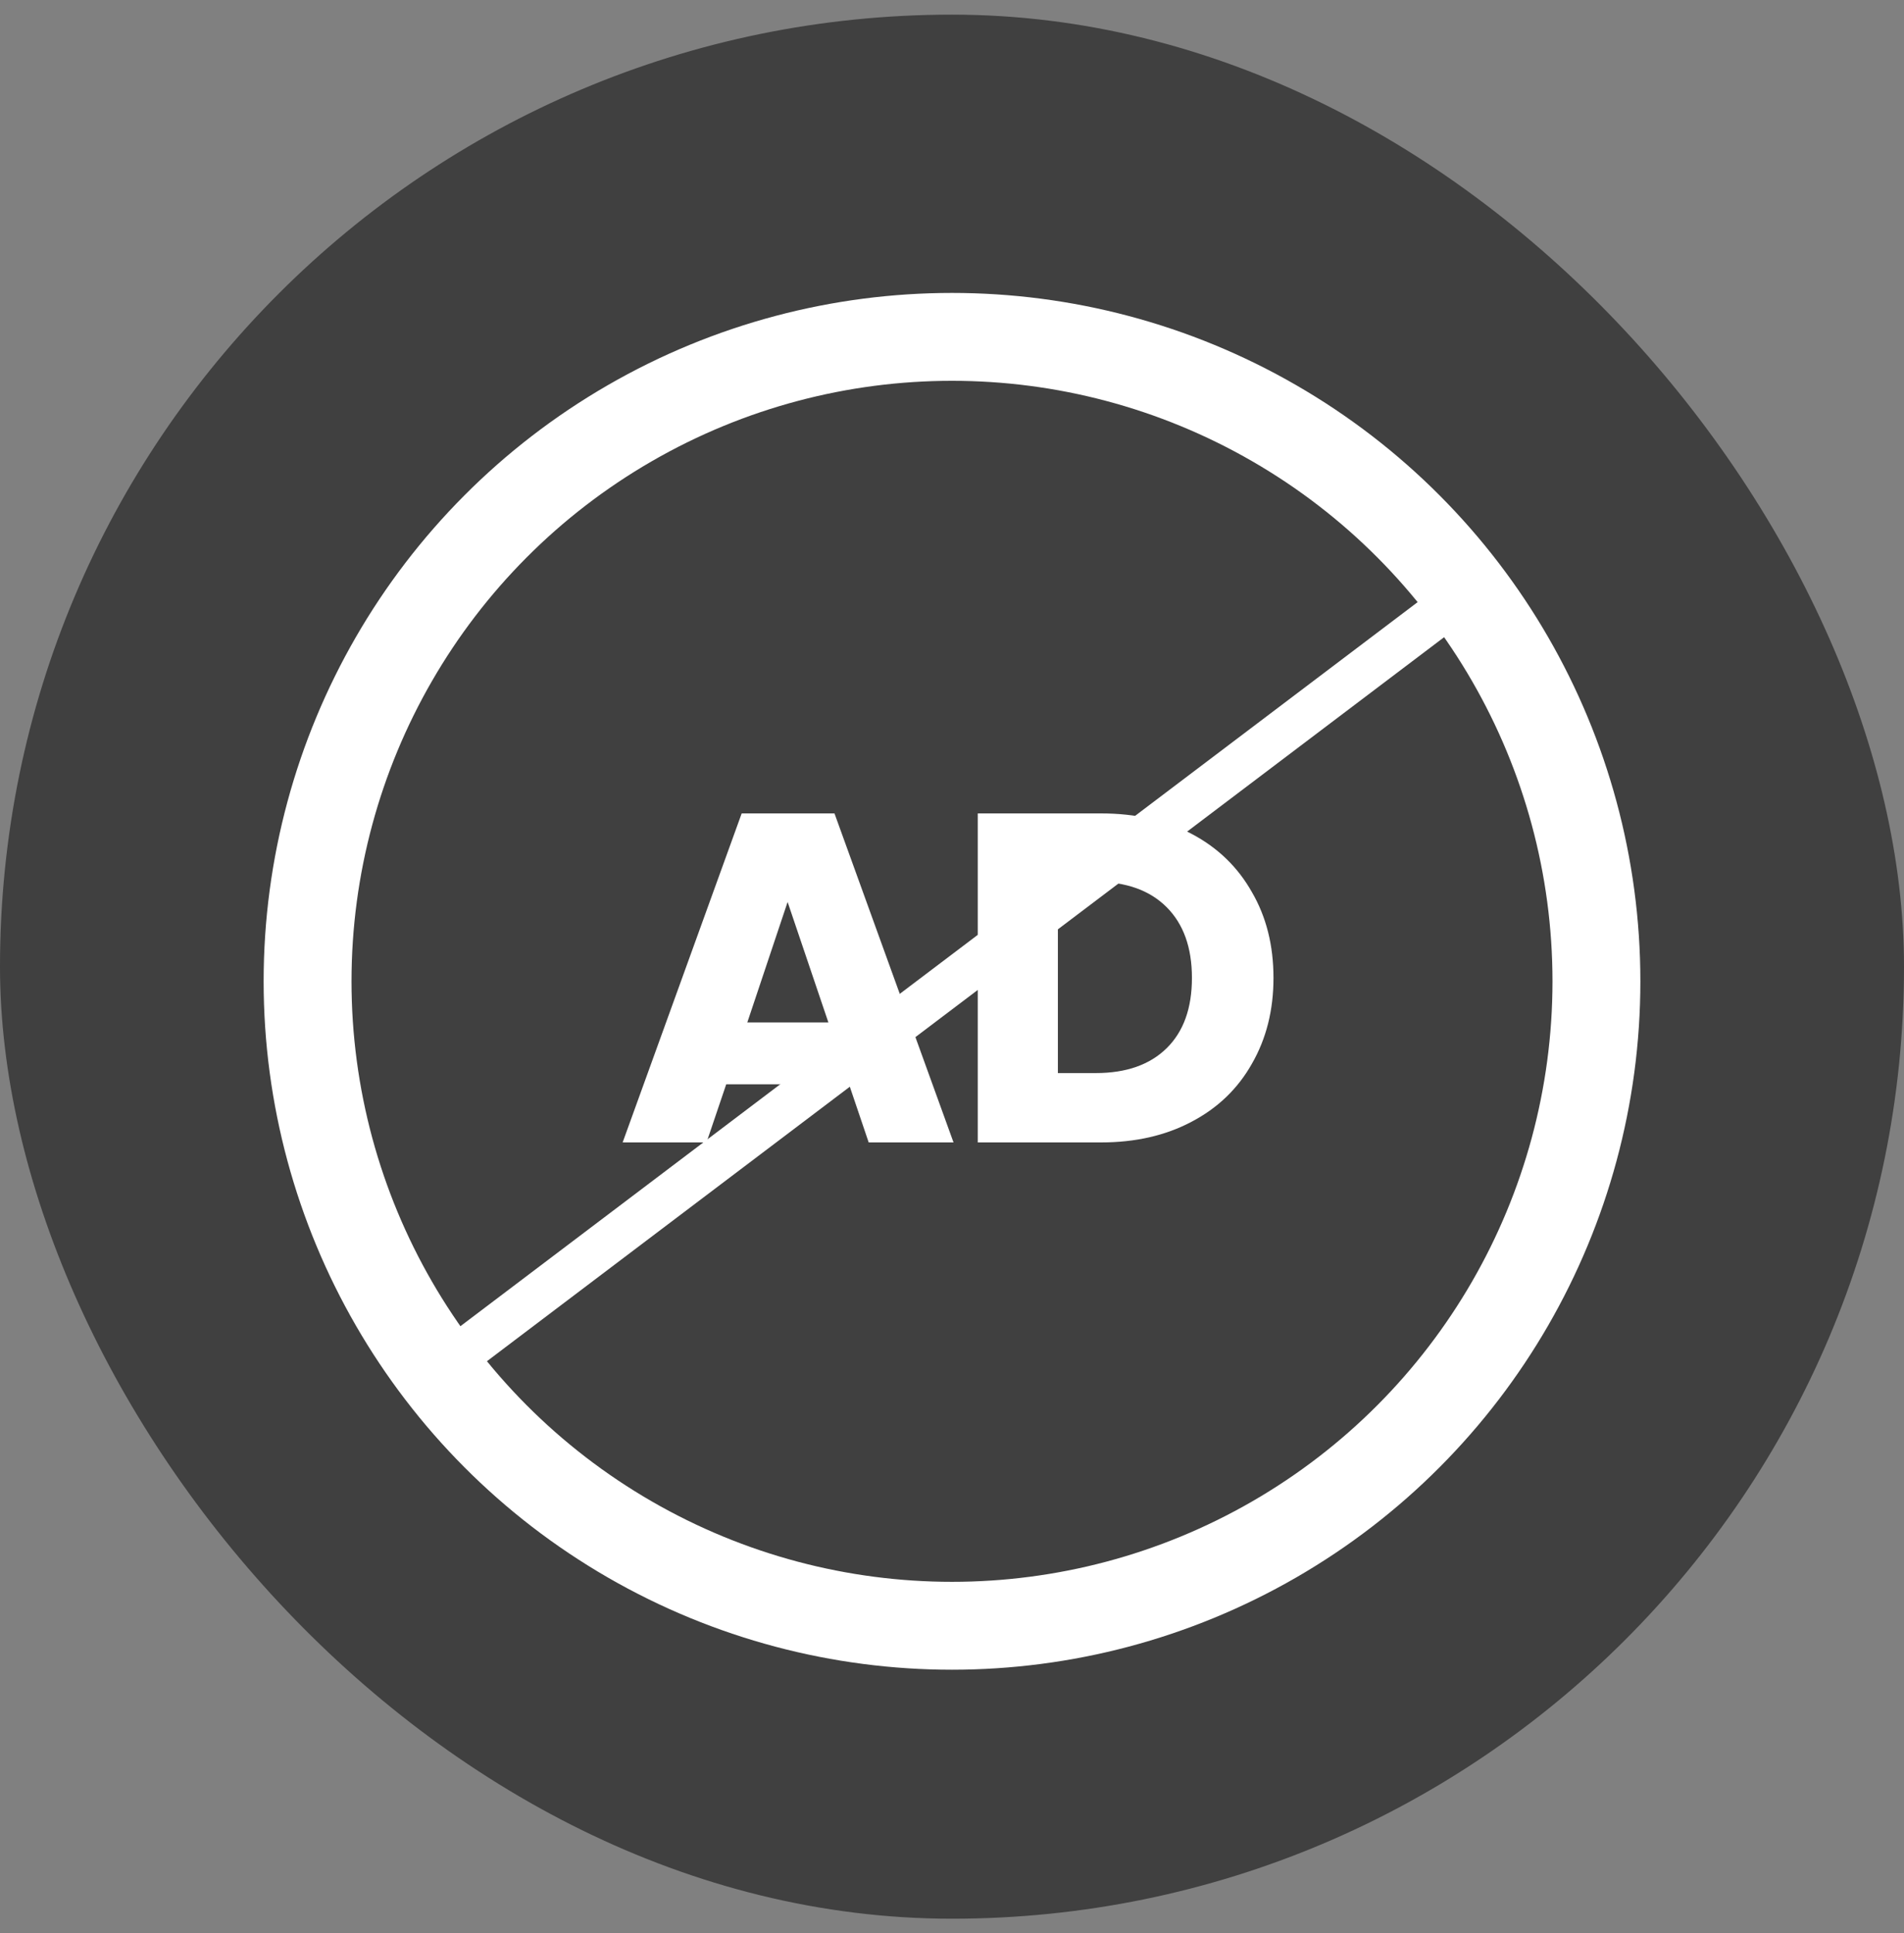
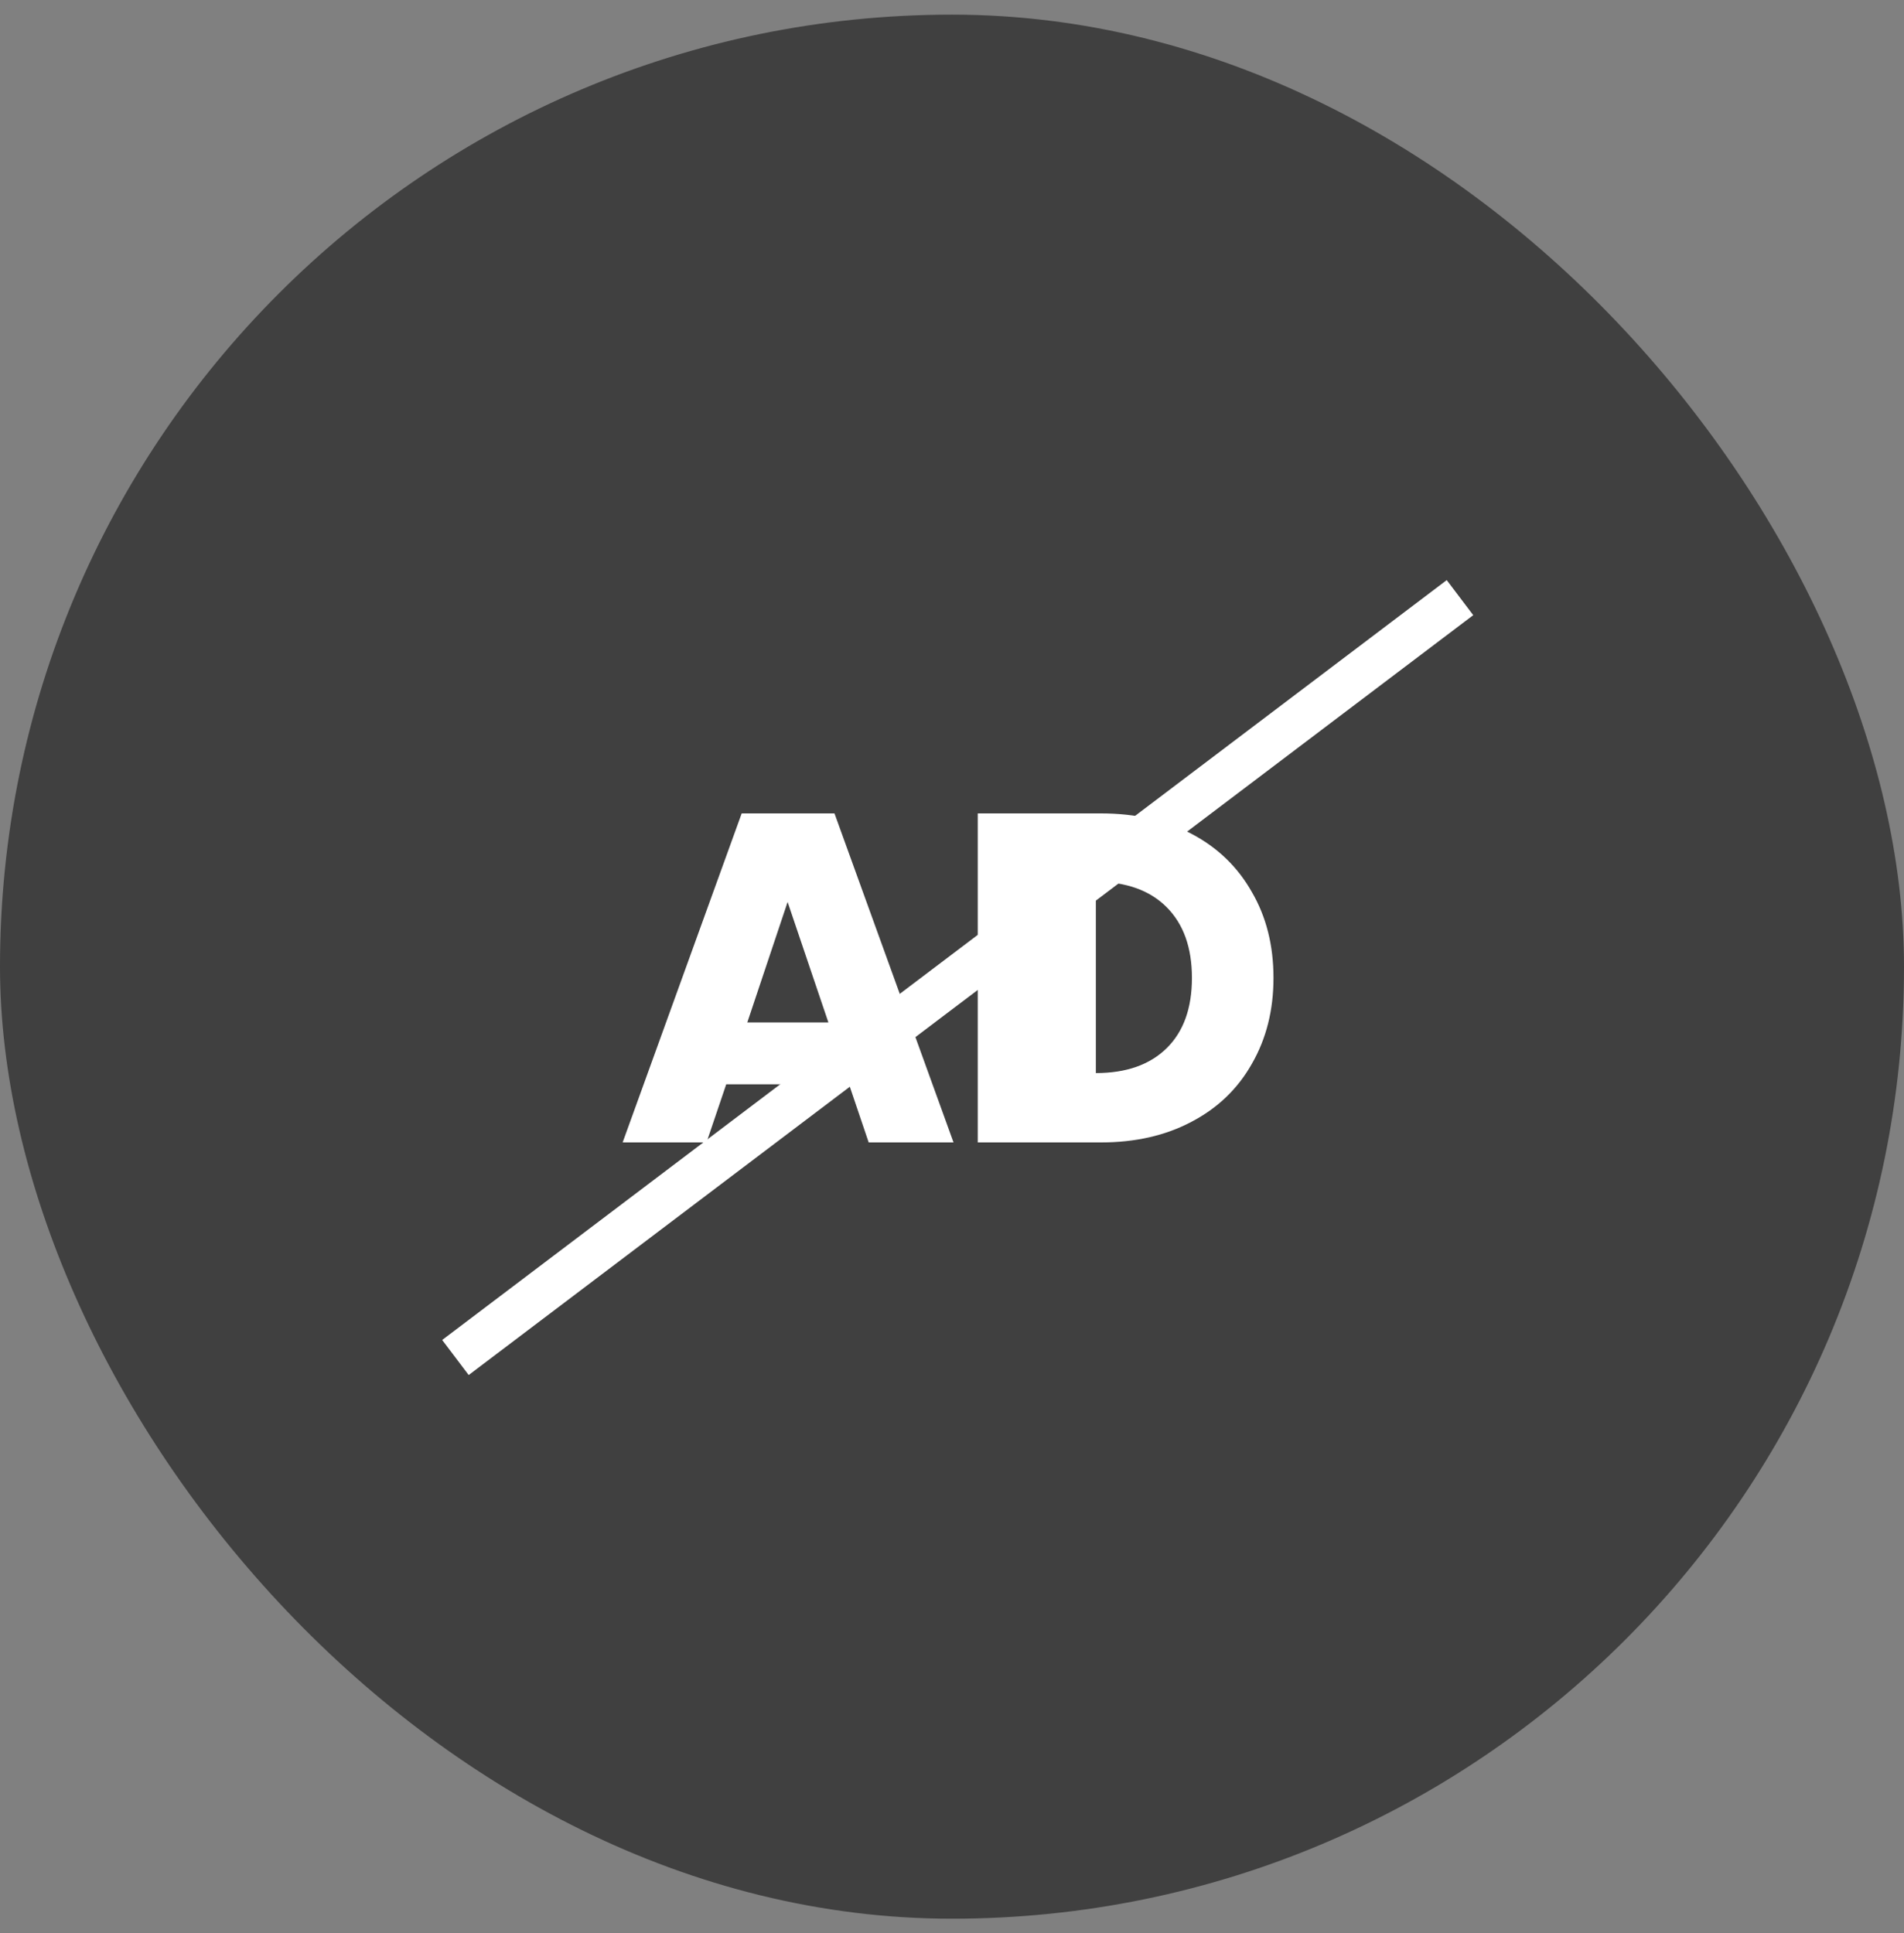
<svg xmlns="http://www.w3.org/2000/svg" width="65" height="66" viewBox="0 0 65 66" fill="none">
  <rect x="0" y="0" width="65" height="66" fill="#808080" stroke="none" />
  <rect y="0.5" width="65" height="65" rx="32.5" fill="black" fill-opacity="0.5" />
-   <path d="M28.984 37.016H24.792L24.12 39H21.256L25.32 27.768H28.488L32.552 39H29.656L28.984 37.016ZM28.28 34.904L26.888 30.792L25.512 34.904H28.28ZM37.587 27.768C38.771 27.768 39.806 28.003 40.691 28.472C41.576 28.941 42.259 29.603 42.739 30.456C43.23 31.299 43.475 32.275 43.475 33.384C43.475 34.483 43.23 35.459 42.739 36.312C42.259 37.165 41.571 37.827 40.675 38.296C39.789 38.765 38.76 39 37.587 39H33.379V27.768H37.587ZM37.411 36.632C38.446 36.632 39.251 36.349 39.827 35.784C40.403 35.219 40.691 34.419 40.691 33.384C40.691 32.349 40.403 31.544 39.827 30.968C39.251 30.392 38.446 30.104 37.411 30.104H36.115V36.632H37.411Z" fill="white" />
-   <circle cx="32.5" cy="33.5" r="22" stroke="white" stroke-width="3" />
+   <path d="M28.984 37.016H24.792L24.12 39H21.256L25.32 27.768H28.488L32.552 39H29.656L28.984 37.016ZM28.28 34.904L26.888 30.792L25.512 34.904H28.28ZM37.587 27.768C38.771 27.768 39.806 28.003 40.691 28.472C41.576 28.941 42.259 29.603 42.739 30.456C43.23 31.299 43.475 32.275 43.475 33.384C43.475 34.483 43.23 35.459 42.739 36.312C42.259 37.165 41.571 37.827 40.675 38.296C39.789 38.765 38.76 39 37.587 39H33.379V27.768H37.587ZM37.411 36.632C38.446 36.632 39.251 36.349 39.827 35.784C40.403 35.219 40.691 34.419 40.691 33.384C40.691 32.349 40.403 31.544 39.827 30.968C39.251 30.392 38.446 30.104 37.411 30.104V36.632H37.411Z" fill="white" />
  <line x1="15.548" y1="46.342" x2="49.842" y2="20.402" stroke="white" stroke-width="1.5" />
</svg>